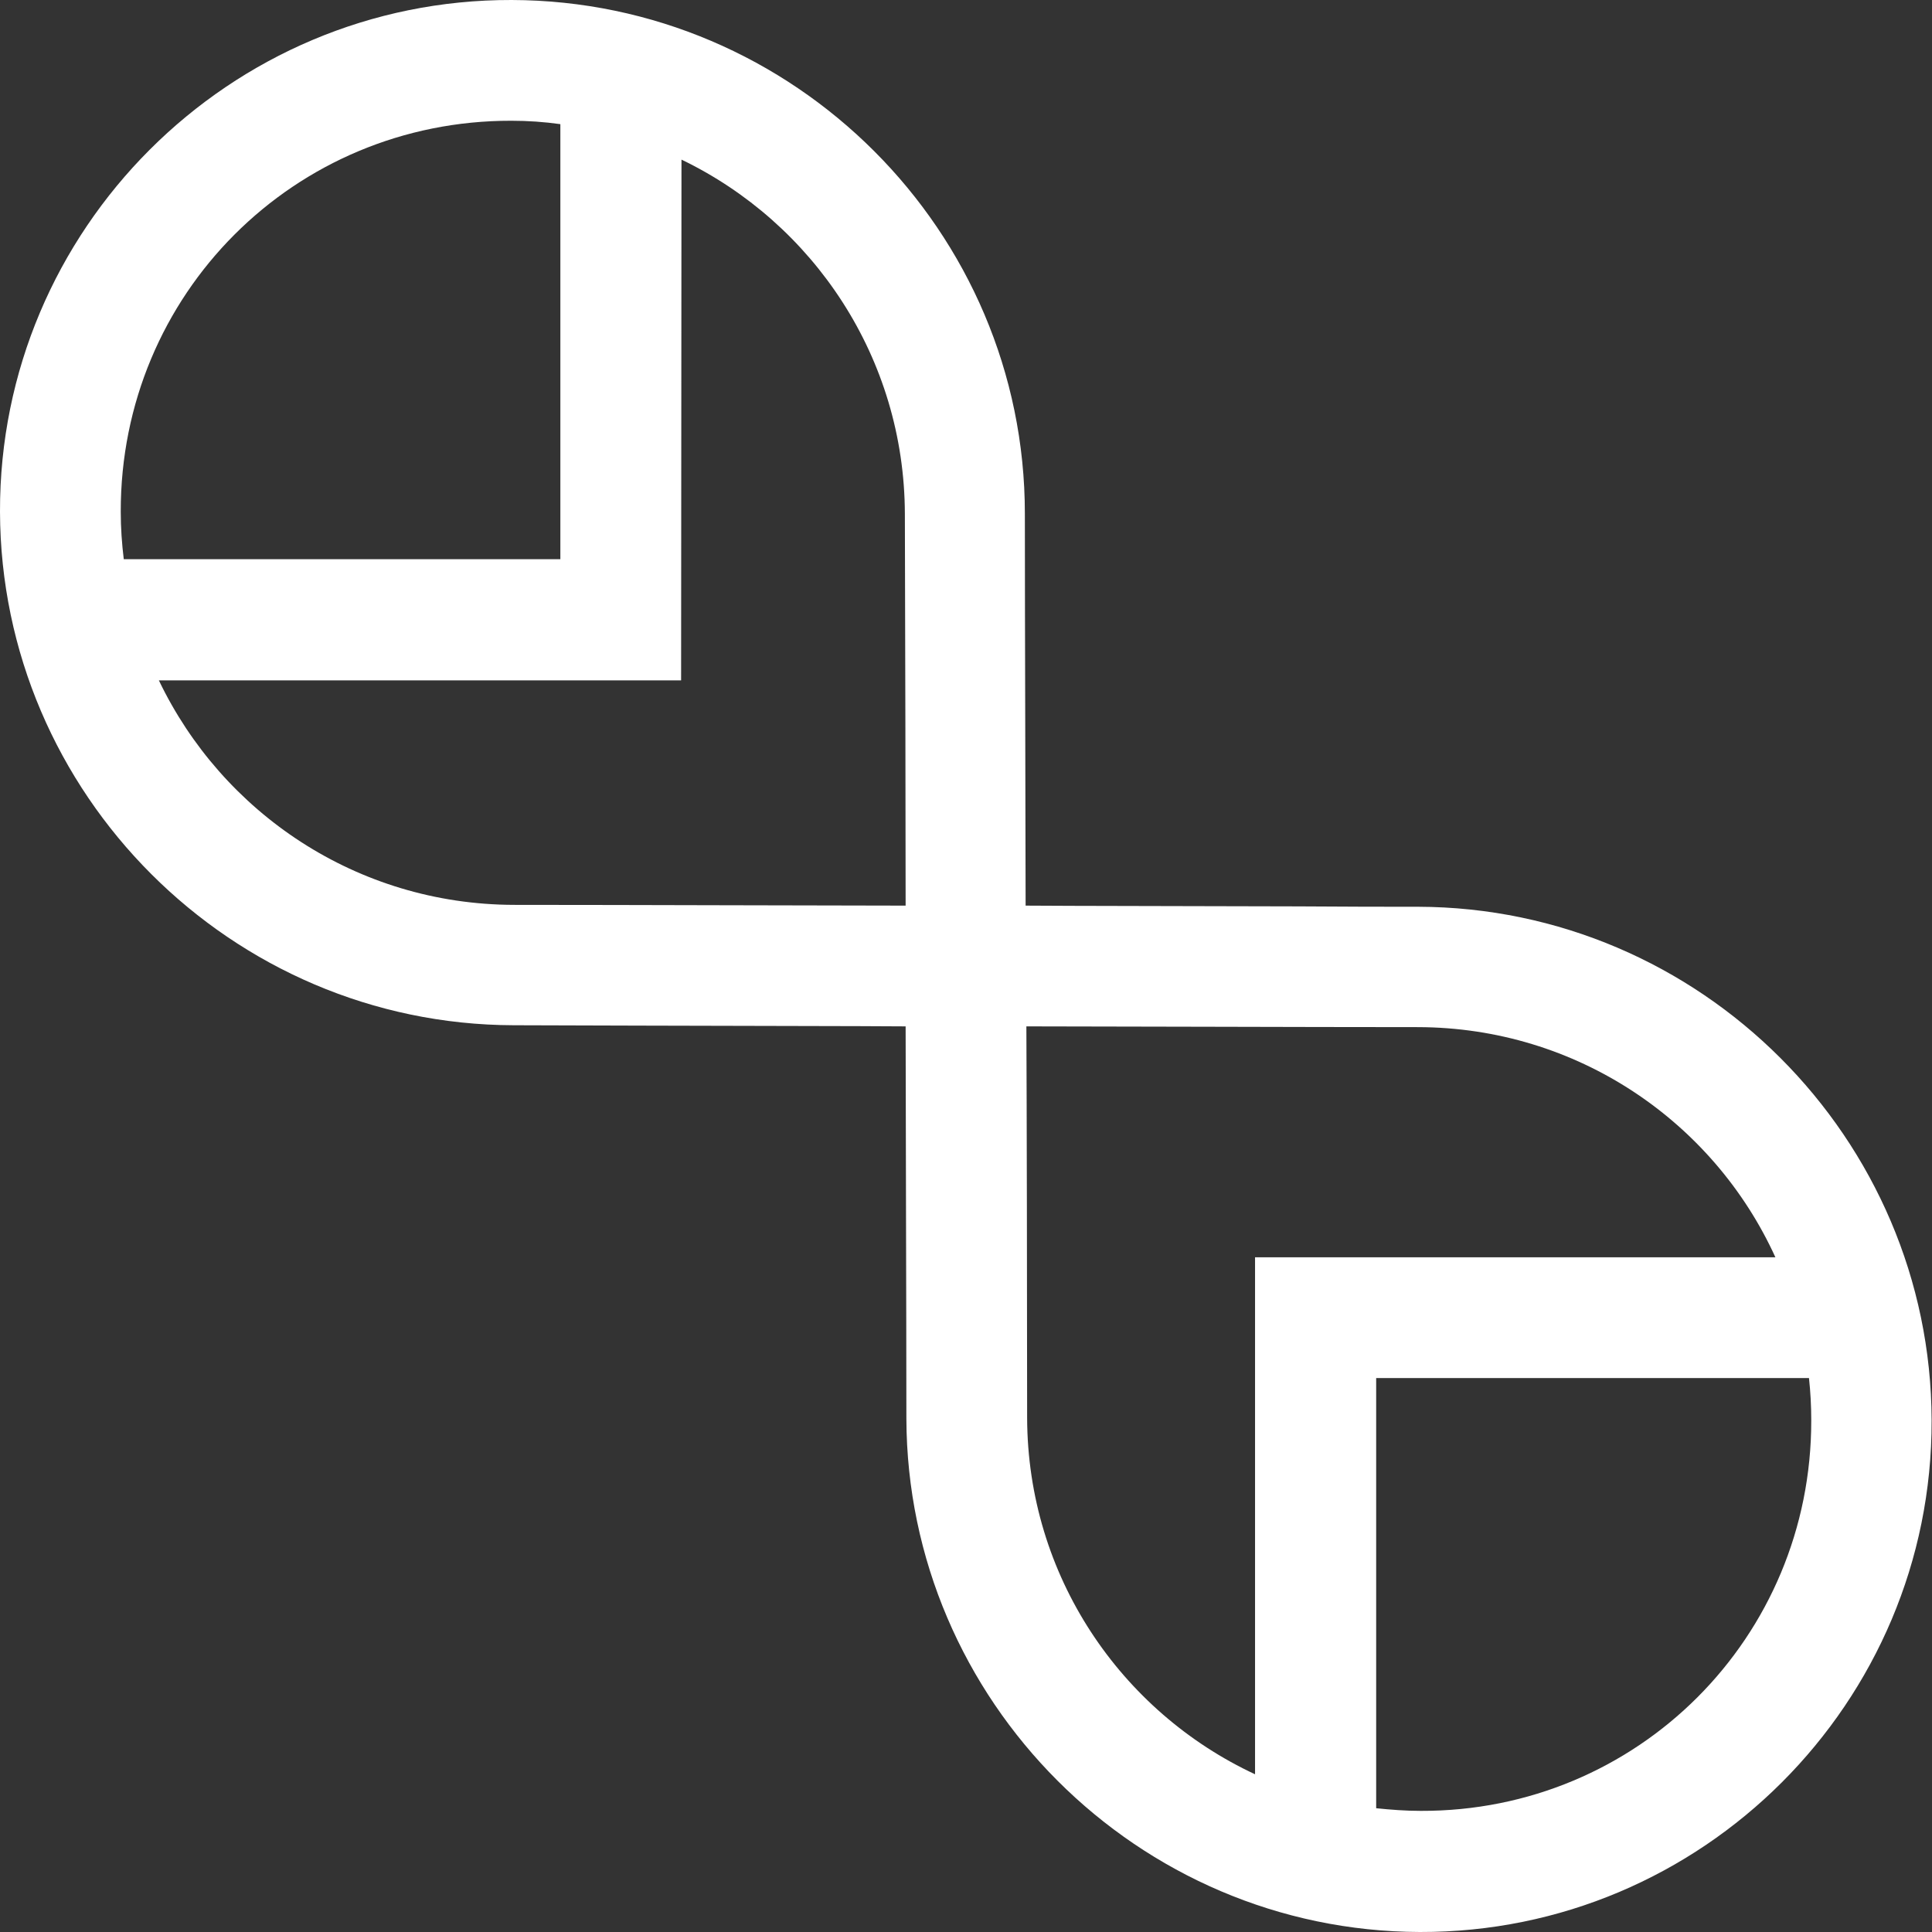
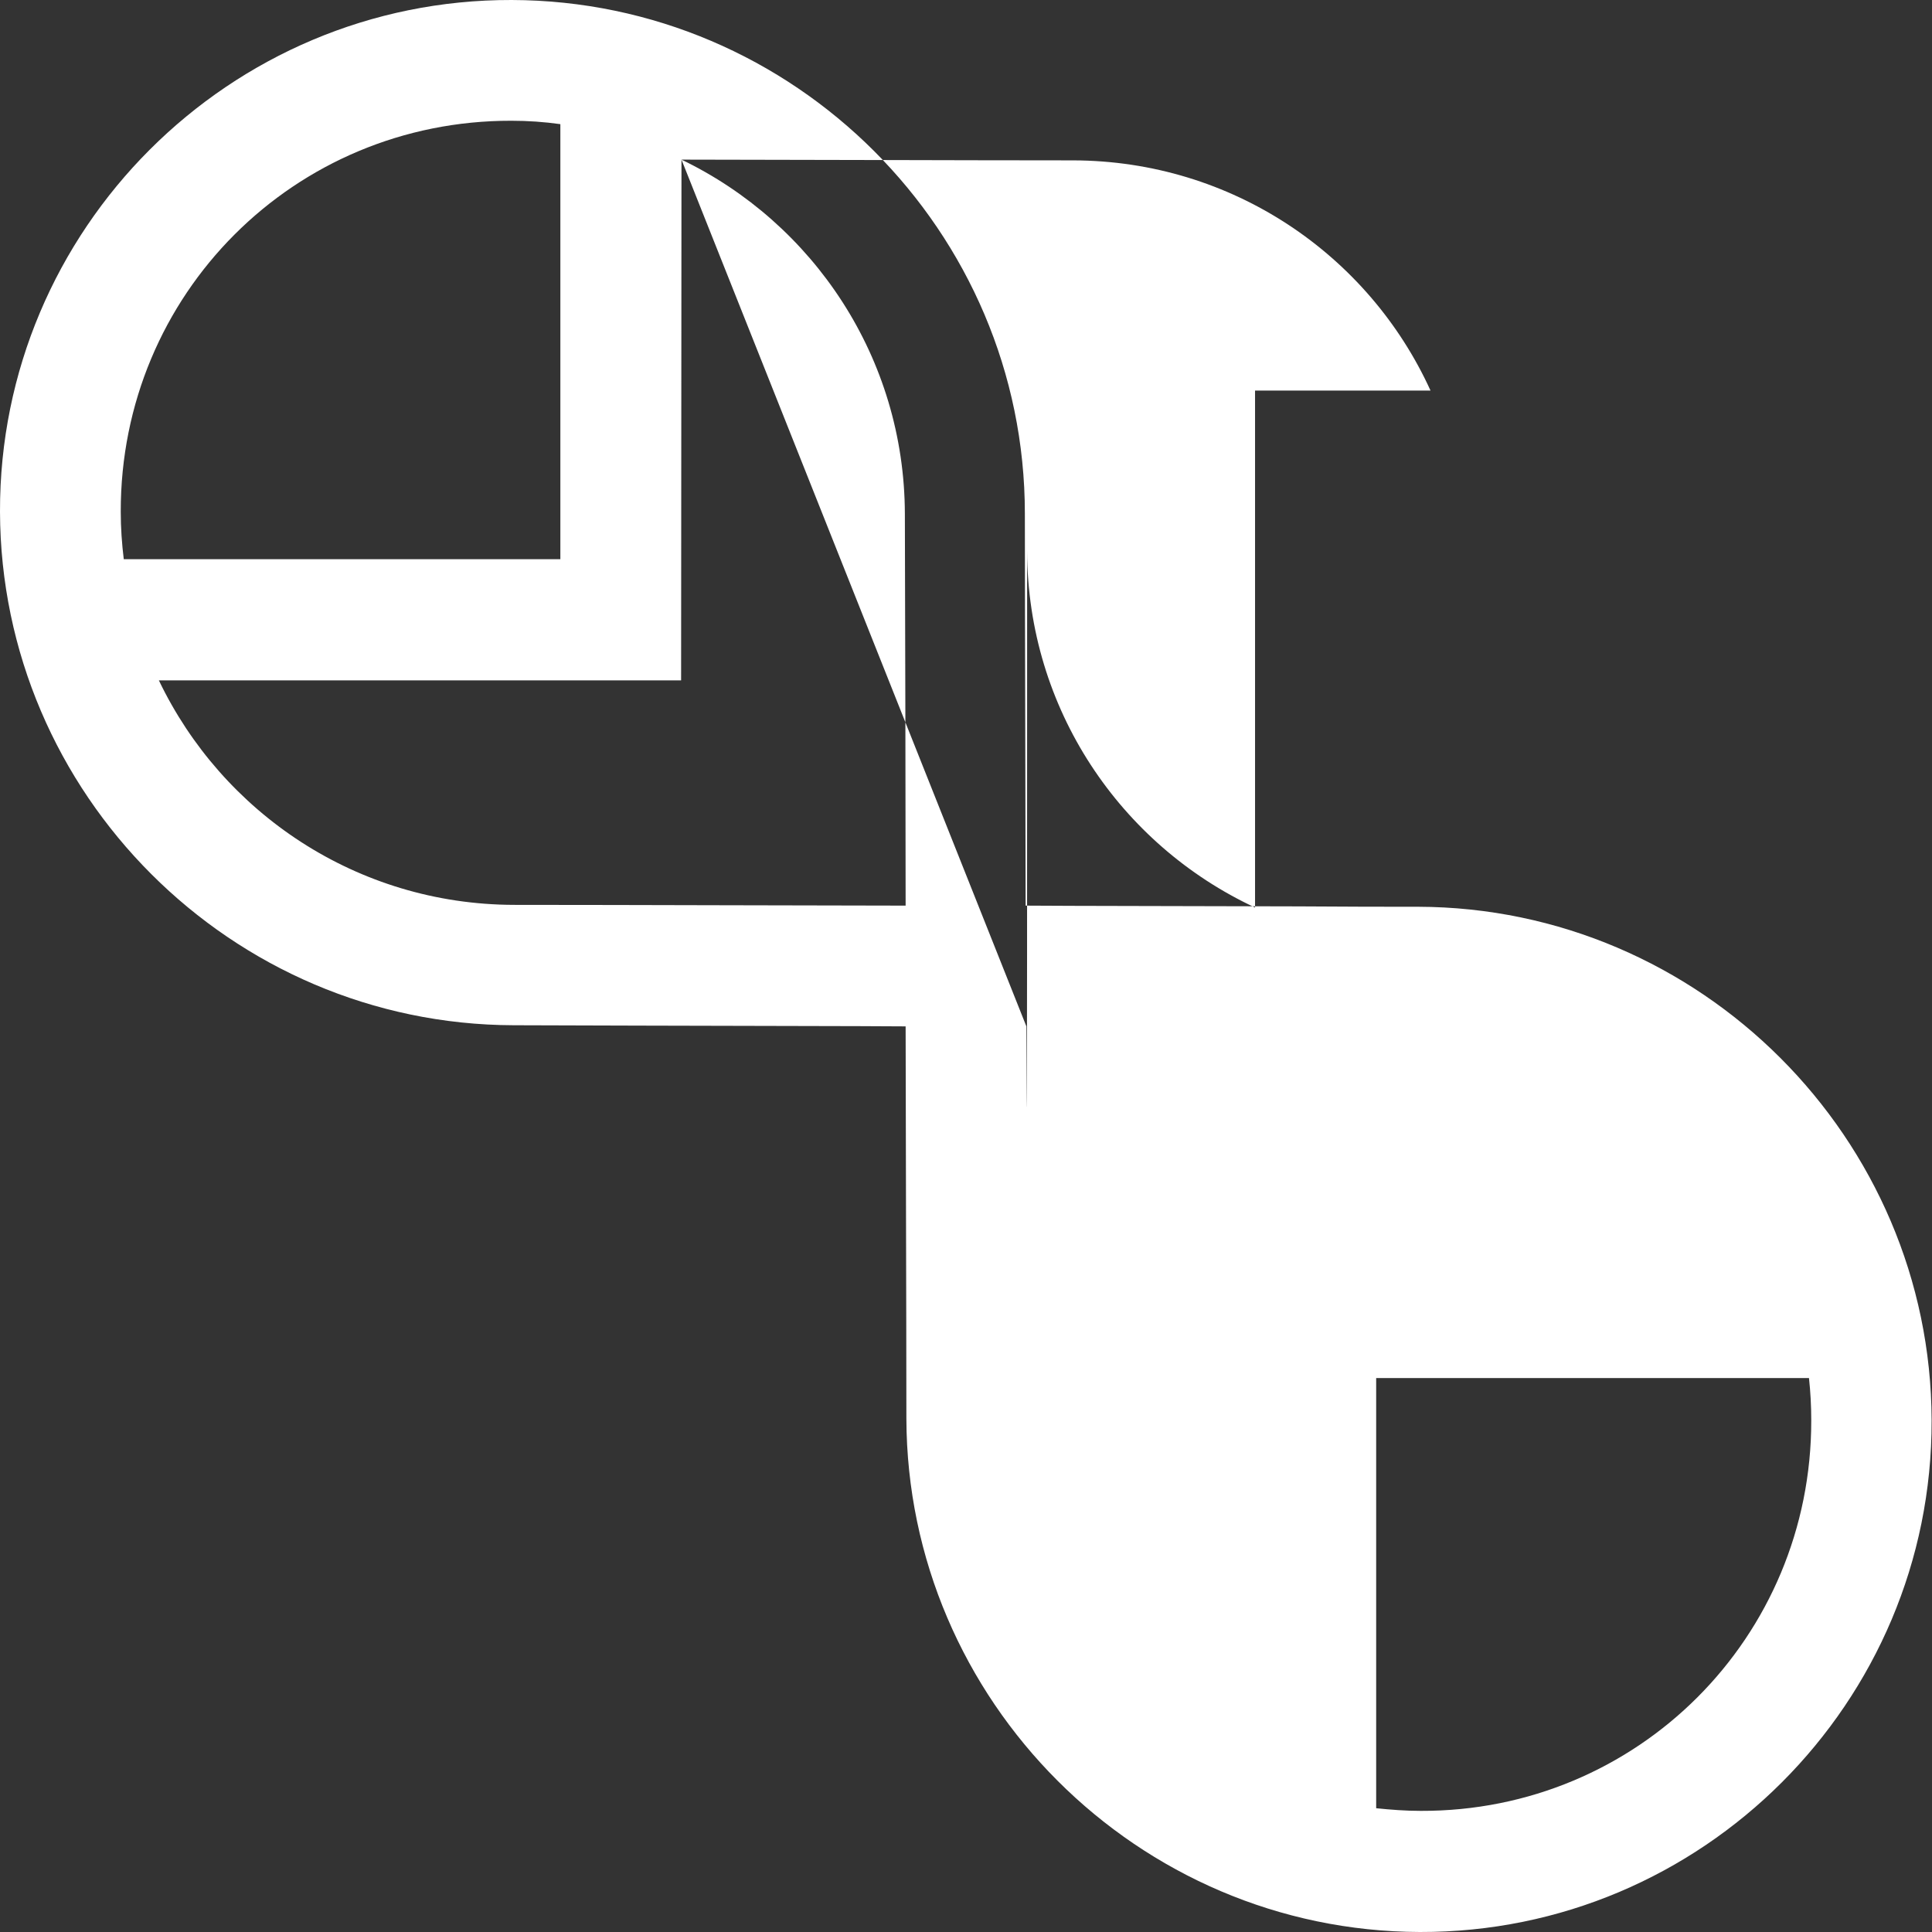
<svg xmlns="http://www.w3.org/2000/svg" version="1.1" id="svg234" x="0px" y="0px" viewBox="0 0 512 512" style="enable-background:new 0 0 512 512;" xml:space="preserve">
  <rect x="0" y="0" width="512" height="512" fill="#333333" stroke="none" />
  <style type="text/css">
	.st0{fill:#FFFFFF;}
</style>
  <g>
-     <path class="st0" d="M135.6,0C60.8-0.2-0.2,60.8,0,135.6c0.2,74.8,61.3,135.9,136.1,136.1l33.6,0.1l-0.1,0c0,0,0,0,0.1,0h0   c30.6,0.1,57.3,0.1,70.3,0.2c0,17.8,0.2,75.2,0.2,103.9c0.2,74.8,61.3,135.9,136.1,136.1c74.8,0.2,135.8-60.8,135.6-135.6   c-0.2-74.8-61.3-135.9-136.1-136.1c-8.8,0-18.1,0-31.8-0.1c-31.1-0.1-59-0.1-72.2-0.2c0-17.8-0.2-75.2-0.2-103.9   C271.6,61.3,210.5,0.2,135.6,0L135.6,0z M135.5,32c4.4,0,8.7,0.3,13,0.9v115.3H32.8c-0.5-4.1-0.8-8.3-0.8-12.6   C31.9,78,78,31.9,135.5,32L135.5,32z M180.6,42.3c34.9,16.8,59.1,52.5,59.2,93.9c0.1,28.7,0.2,85.8,0.2,103.8   c-18,0-75.1-0.2-103.8-0.2c-41.6-0.1-77.3-24.4-94.1-59.5h138.4L180.6,42.3L180.6,42.3z M272,272c18,0,75.1,0.2,103.8,0.2   c42.1,0.1,78.3,25,94.7,61H332.6v137c-35.6-16.6-60.3-52.6-60.4-94.5C272.2,347.1,272.1,290,272,272L272,272z M364.7,365.2h114.7   c0.4,3.7,0.6,7.4,0.6,11.2c0.1,57.5-46,103.7-103.5,103.5c-4,0-7.9-0.3-11.8-0.7L364.7,365.2L364.7,365.2z" />
+     <path class="st0" d="M135.6,0C60.8-0.2-0.2,60.8,0,135.6c0.2,74.8,61.3,135.9,136.1,136.1l33.6,0.1l-0.1,0c0,0,0,0,0.1,0h0   c30.6,0.1,57.3,0.1,70.3,0.2c0,17.8,0.2,75.2,0.2,103.9c0.2,74.8,61.3,135.9,136.1,136.1c74.8,0.2,135.8-60.8,135.6-135.6   c-0.2-74.8-61.3-135.9-136.1-136.1c-8.8,0-18.1,0-31.8-0.1c-31.1-0.1-59-0.1-72.2-0.2c0-17.8-0.2-75.2-0.2-103.9   C271.6,61.3,210.5,0.2,135.6,0L135.6,0z M135.5,32c4.4,0,8.7,0.3,13,0.9v115.3H32.8c-0.5-4.1-0.8-8.3-0.8-12.6   C31.9,78,78,31.9,135.5,32L135.5,32z M180.6,42.3c34.9,16.8,59.1,52.5,59.2,93.9c0.1,28.7,0.2,85.8,0.2,103.8   c-18,0-75.1-0.2-103.8-0.2c-41.6-0.1-77.3-24.4-94.1-59.5h138.4L180.6,42.3L180.6,42.3z c18,0,75.1,0.2,103.8,0.2   c42.1,0.1,78.3,25,94.7,61H332.6v137c-35.6-16.6-60.3-52.6-60.4-94.5C272.2,347.1,272.1,290,272,272L272,272z M364.7,365.2h114.7   c0.4,3.7,0.6,7.4,0.6,11.2c0.1,57.5-46,103.7-103.5,103.5c-4,0-7.9-0.3-11.8-0.7L364.7,365.2L364.7,365.2z" />
  </g>
</svg>